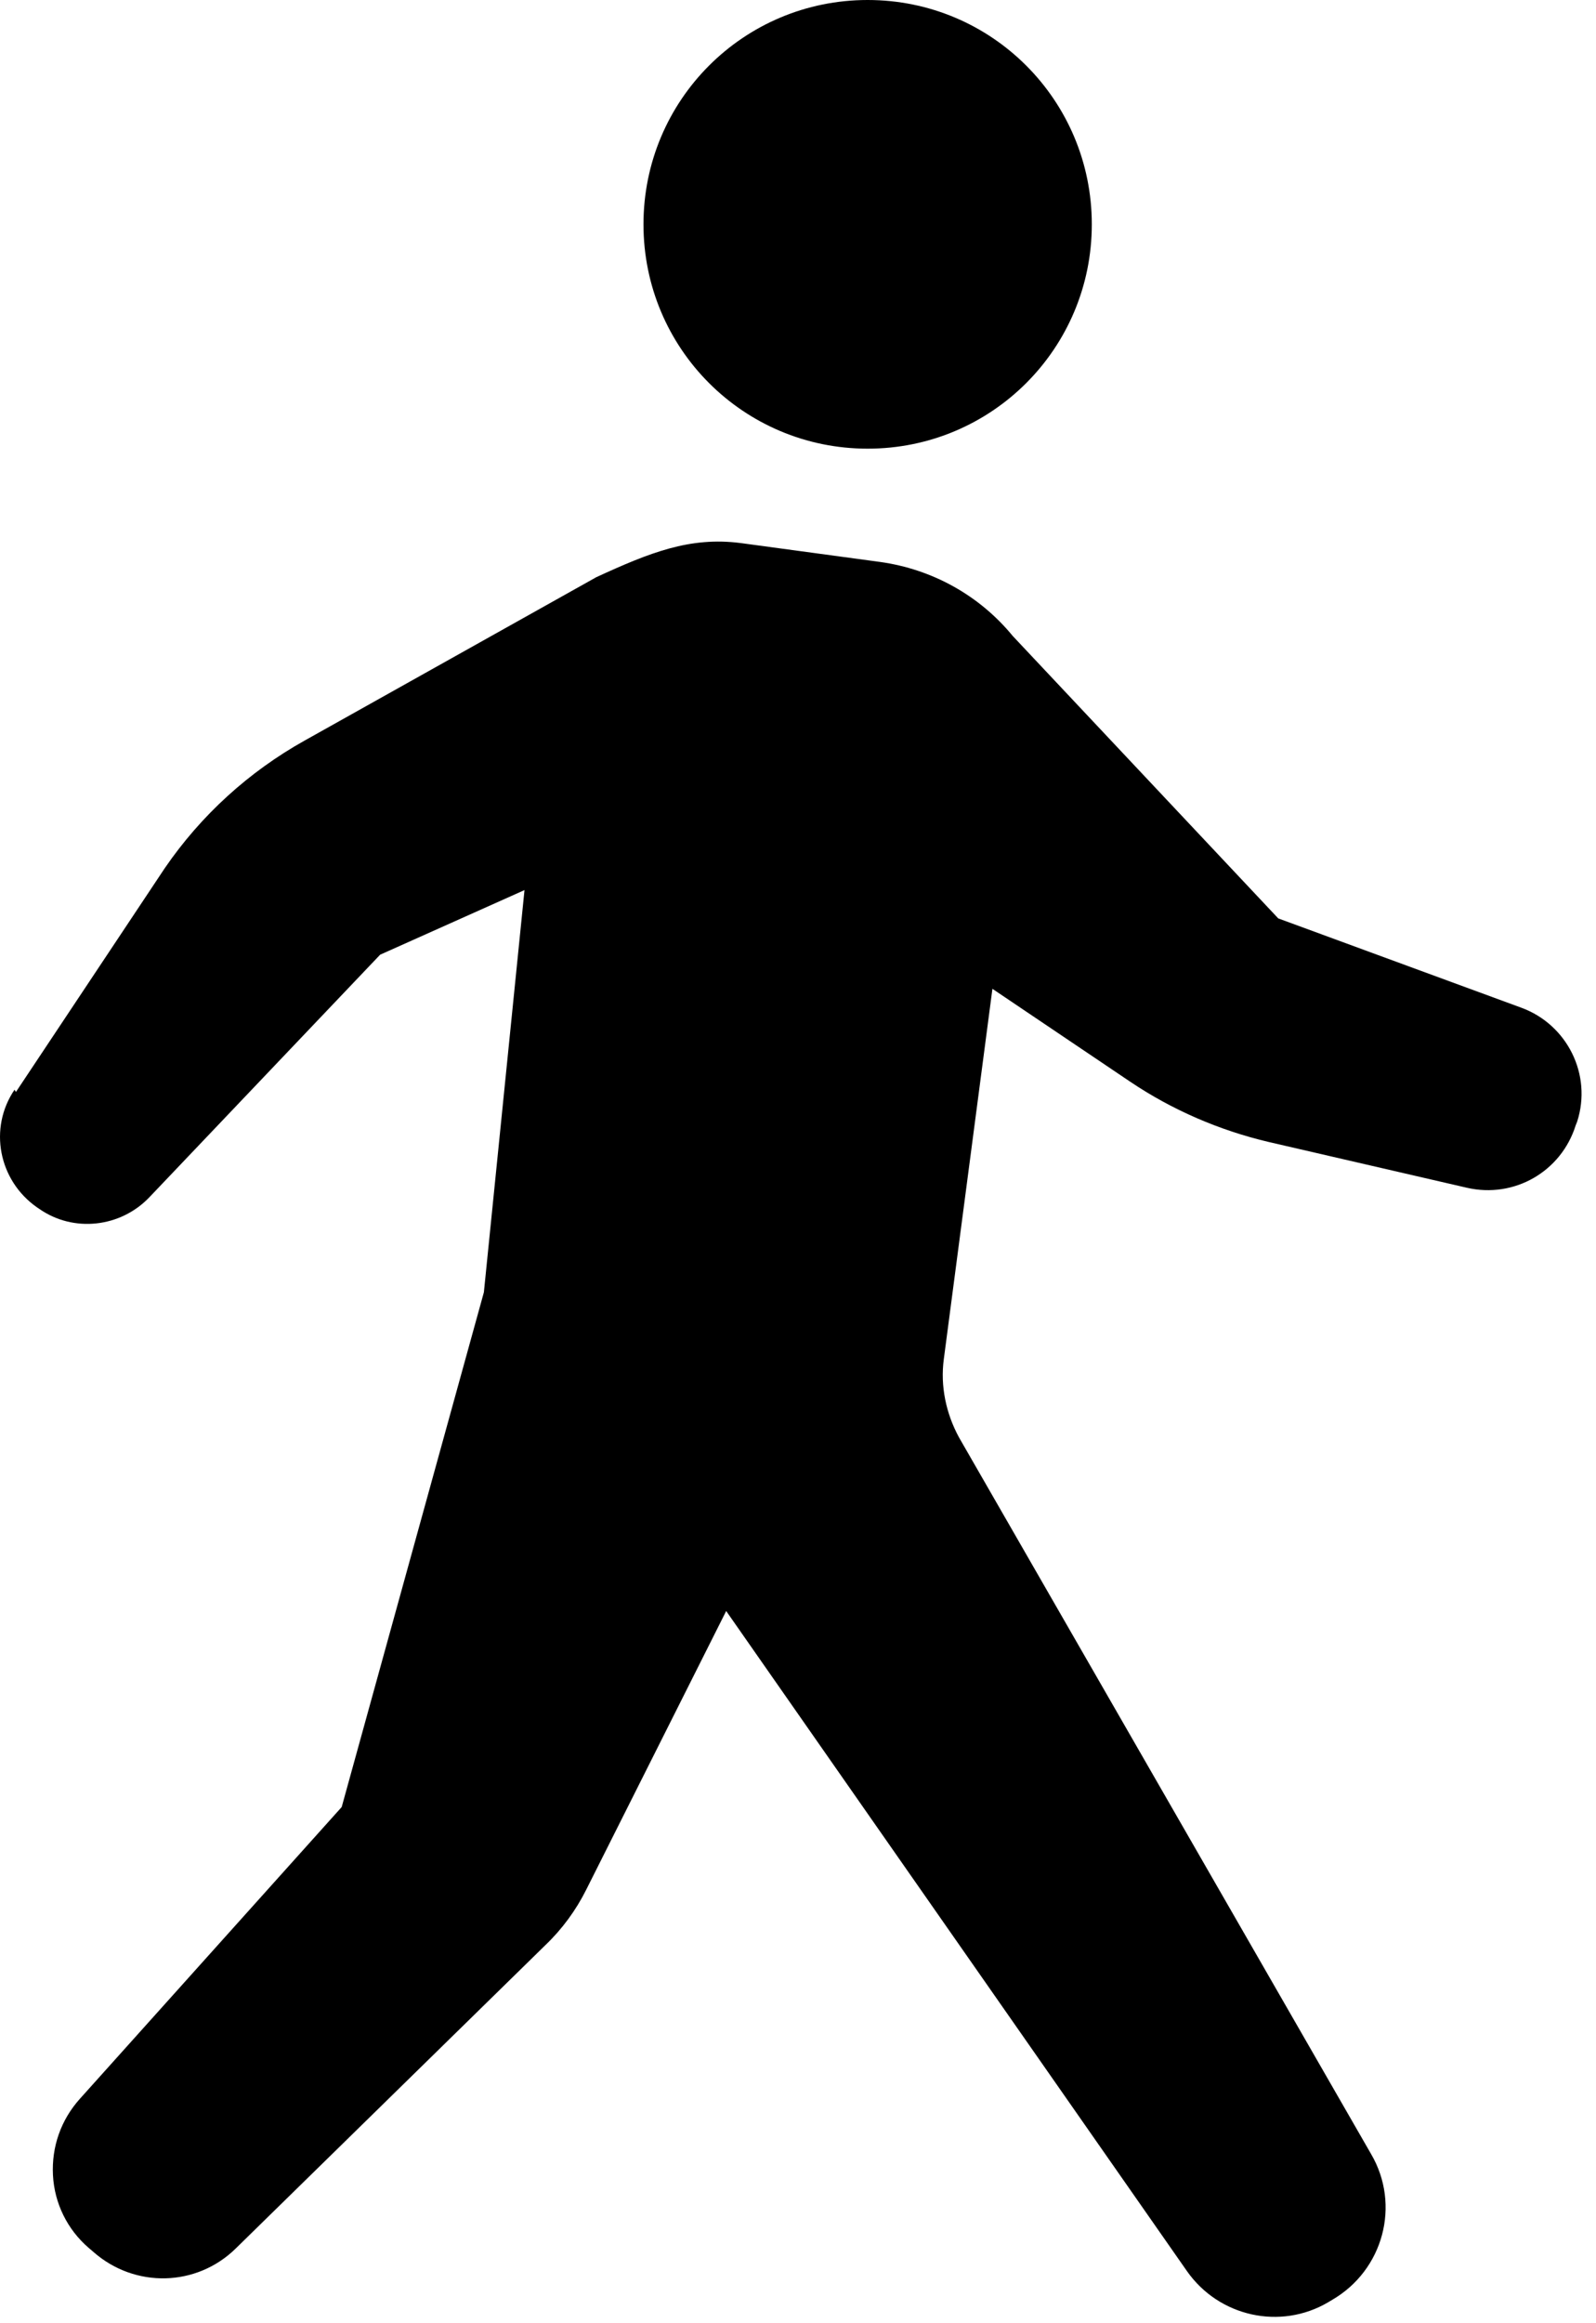
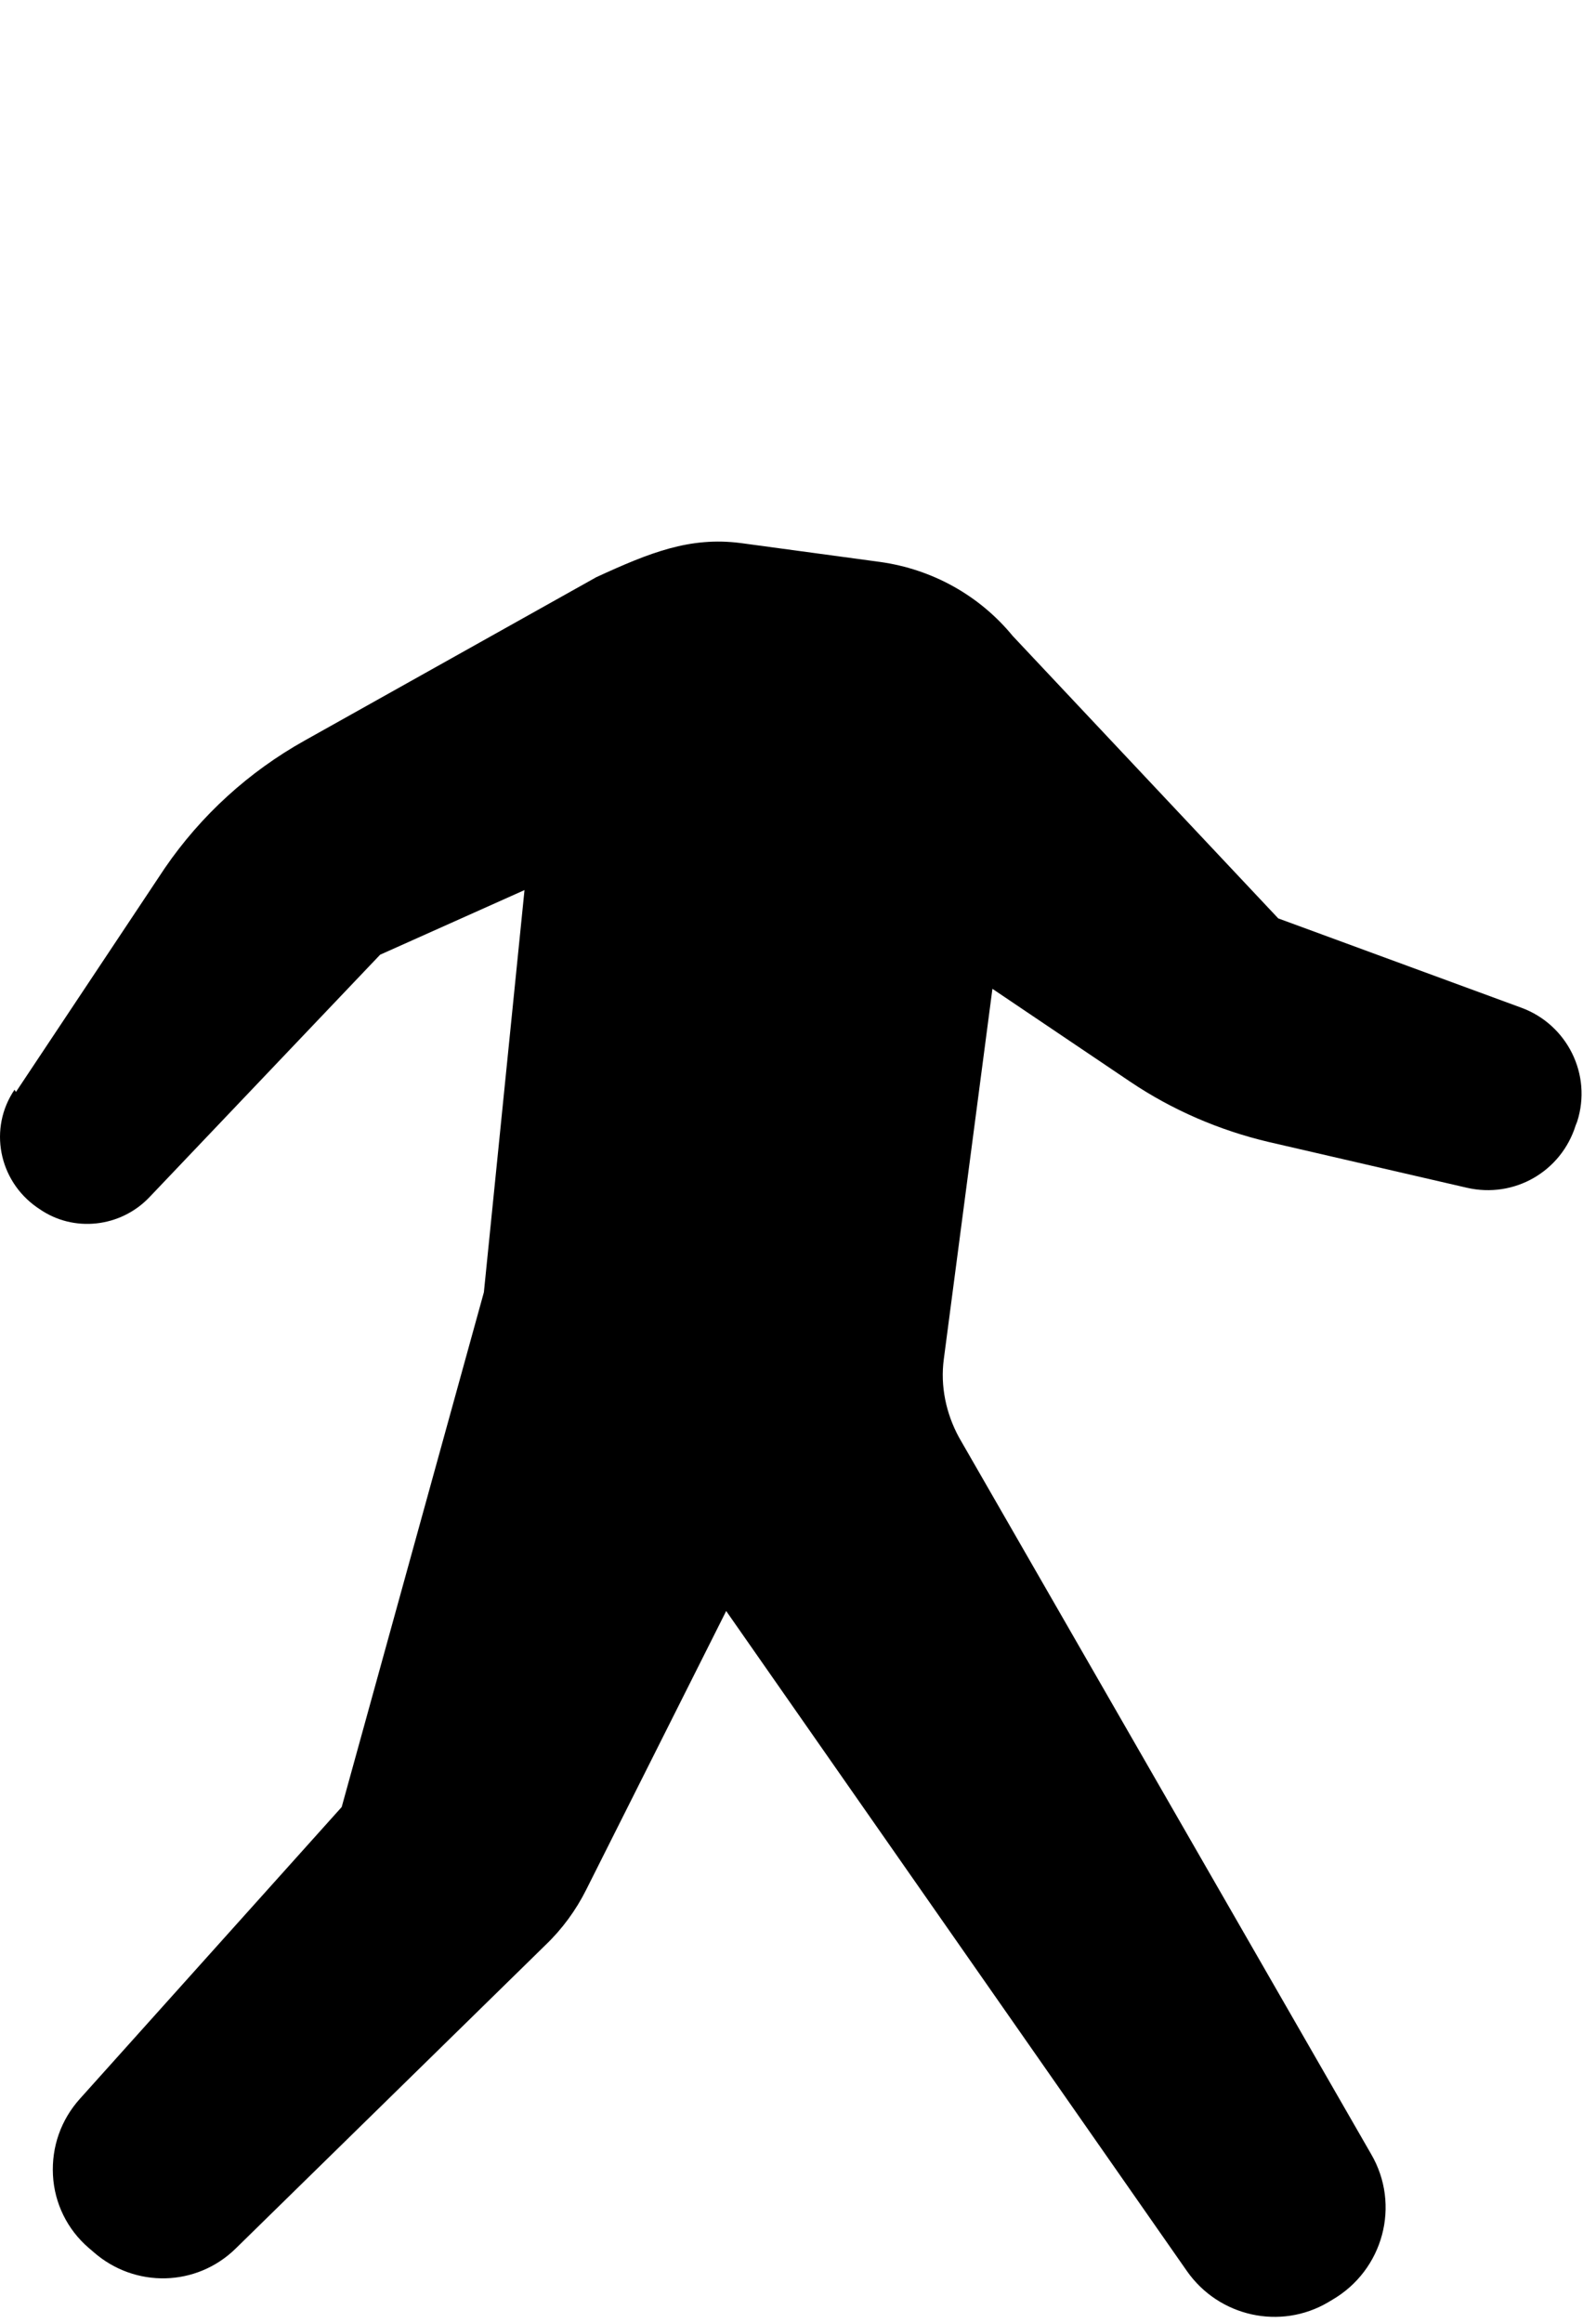
<svg xmlns="http://www.w3.org/2000/svg" width="22" height="32" viewBox="0 0 22 32" fill="none">
-   <path d="M11.96 6.18C10.25 6.18 8.87 4.8 8.87 3.09C8.87 1.38 10.25 0 11.96 0C13.67 0 15.05 1.38 15.05 3.09C15.05 4.8 13.67 6.18 11.96 6.18Z" fill="black" />
  <path d="M0.22 15.04L2.27 11.96C2.77 11.23 3.43 10.63 4.2 10.2L8.22 7.95C8.96 7.61 9.51 7.39 10.21 7.48L12.13 7.74C12.85 7.84 13.5 8.2 13.96 8.76L17.62 12.65L20.97 13.88C21.6 14.11 21.95 14.8 21.74 15.45L21.72 15.5C21.52 16.14 20.87 16.51 20.22 16.36L17.49 15.73C16.81 15.57 16.16 15.29 15.58 14.9L13.68 13.62L13.01 18.72C12.96 19.09 13.04 19.47 13.22 19.8L18.9 29.67C19.31 30.37 19.07 31.27 18.36 31.68L18.31 31.71C17.65 32.1 16.8 31.91 16.36 31.28L10.01 22.19L8.08 26.03C7.94 26.31 7.75 26.57 7.52 26.79L3.25 30.97C2.71 31.5 1.86 31.52 1.29 31.02L1.22 30.96C0.93 30.71 0.75 30.35 0.73 29.96C0.71 29.57 0.84 29.2 1.1 28.91L4.71 24.89L6.67 17.8L7.23 12.26L5.24 13.15L2.06 16.49C1.66 16.91 1.01 16.98 0.54 16.65L0.51 16.63C-0.02 16.26 -0.16 15.54 0.2 15.01L0.22 15.04Z" fill="black" />
</svg>